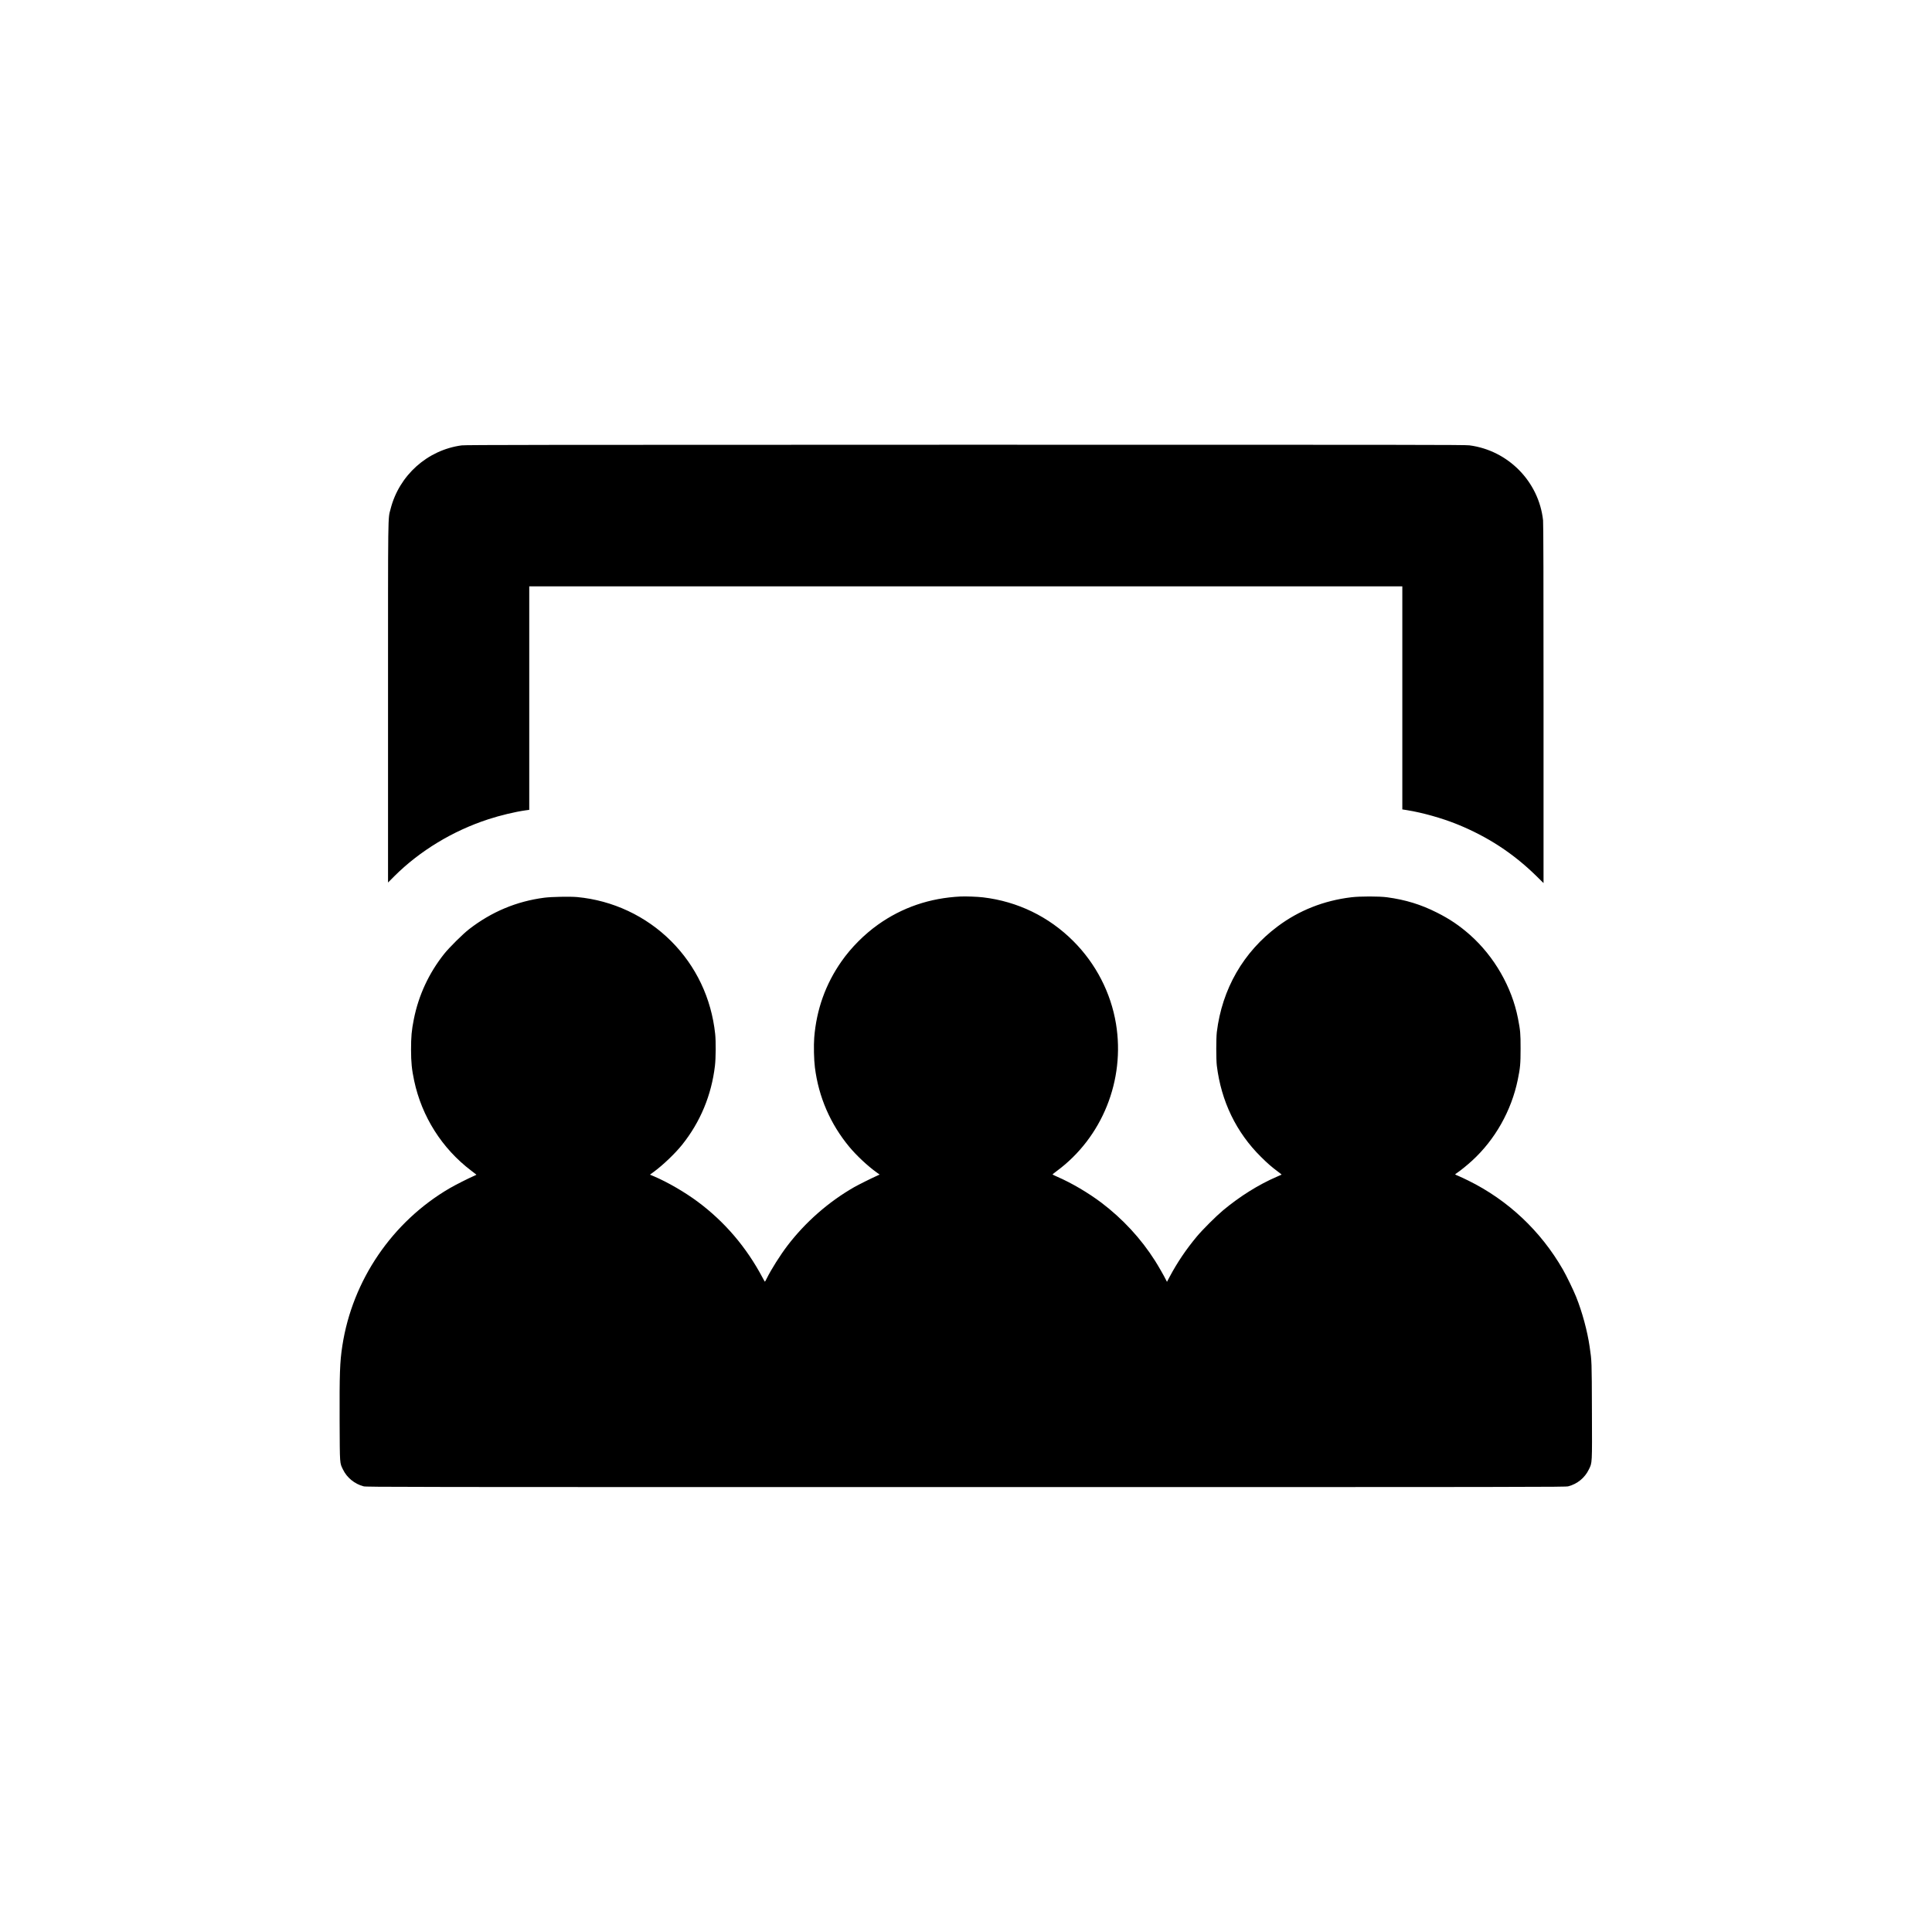
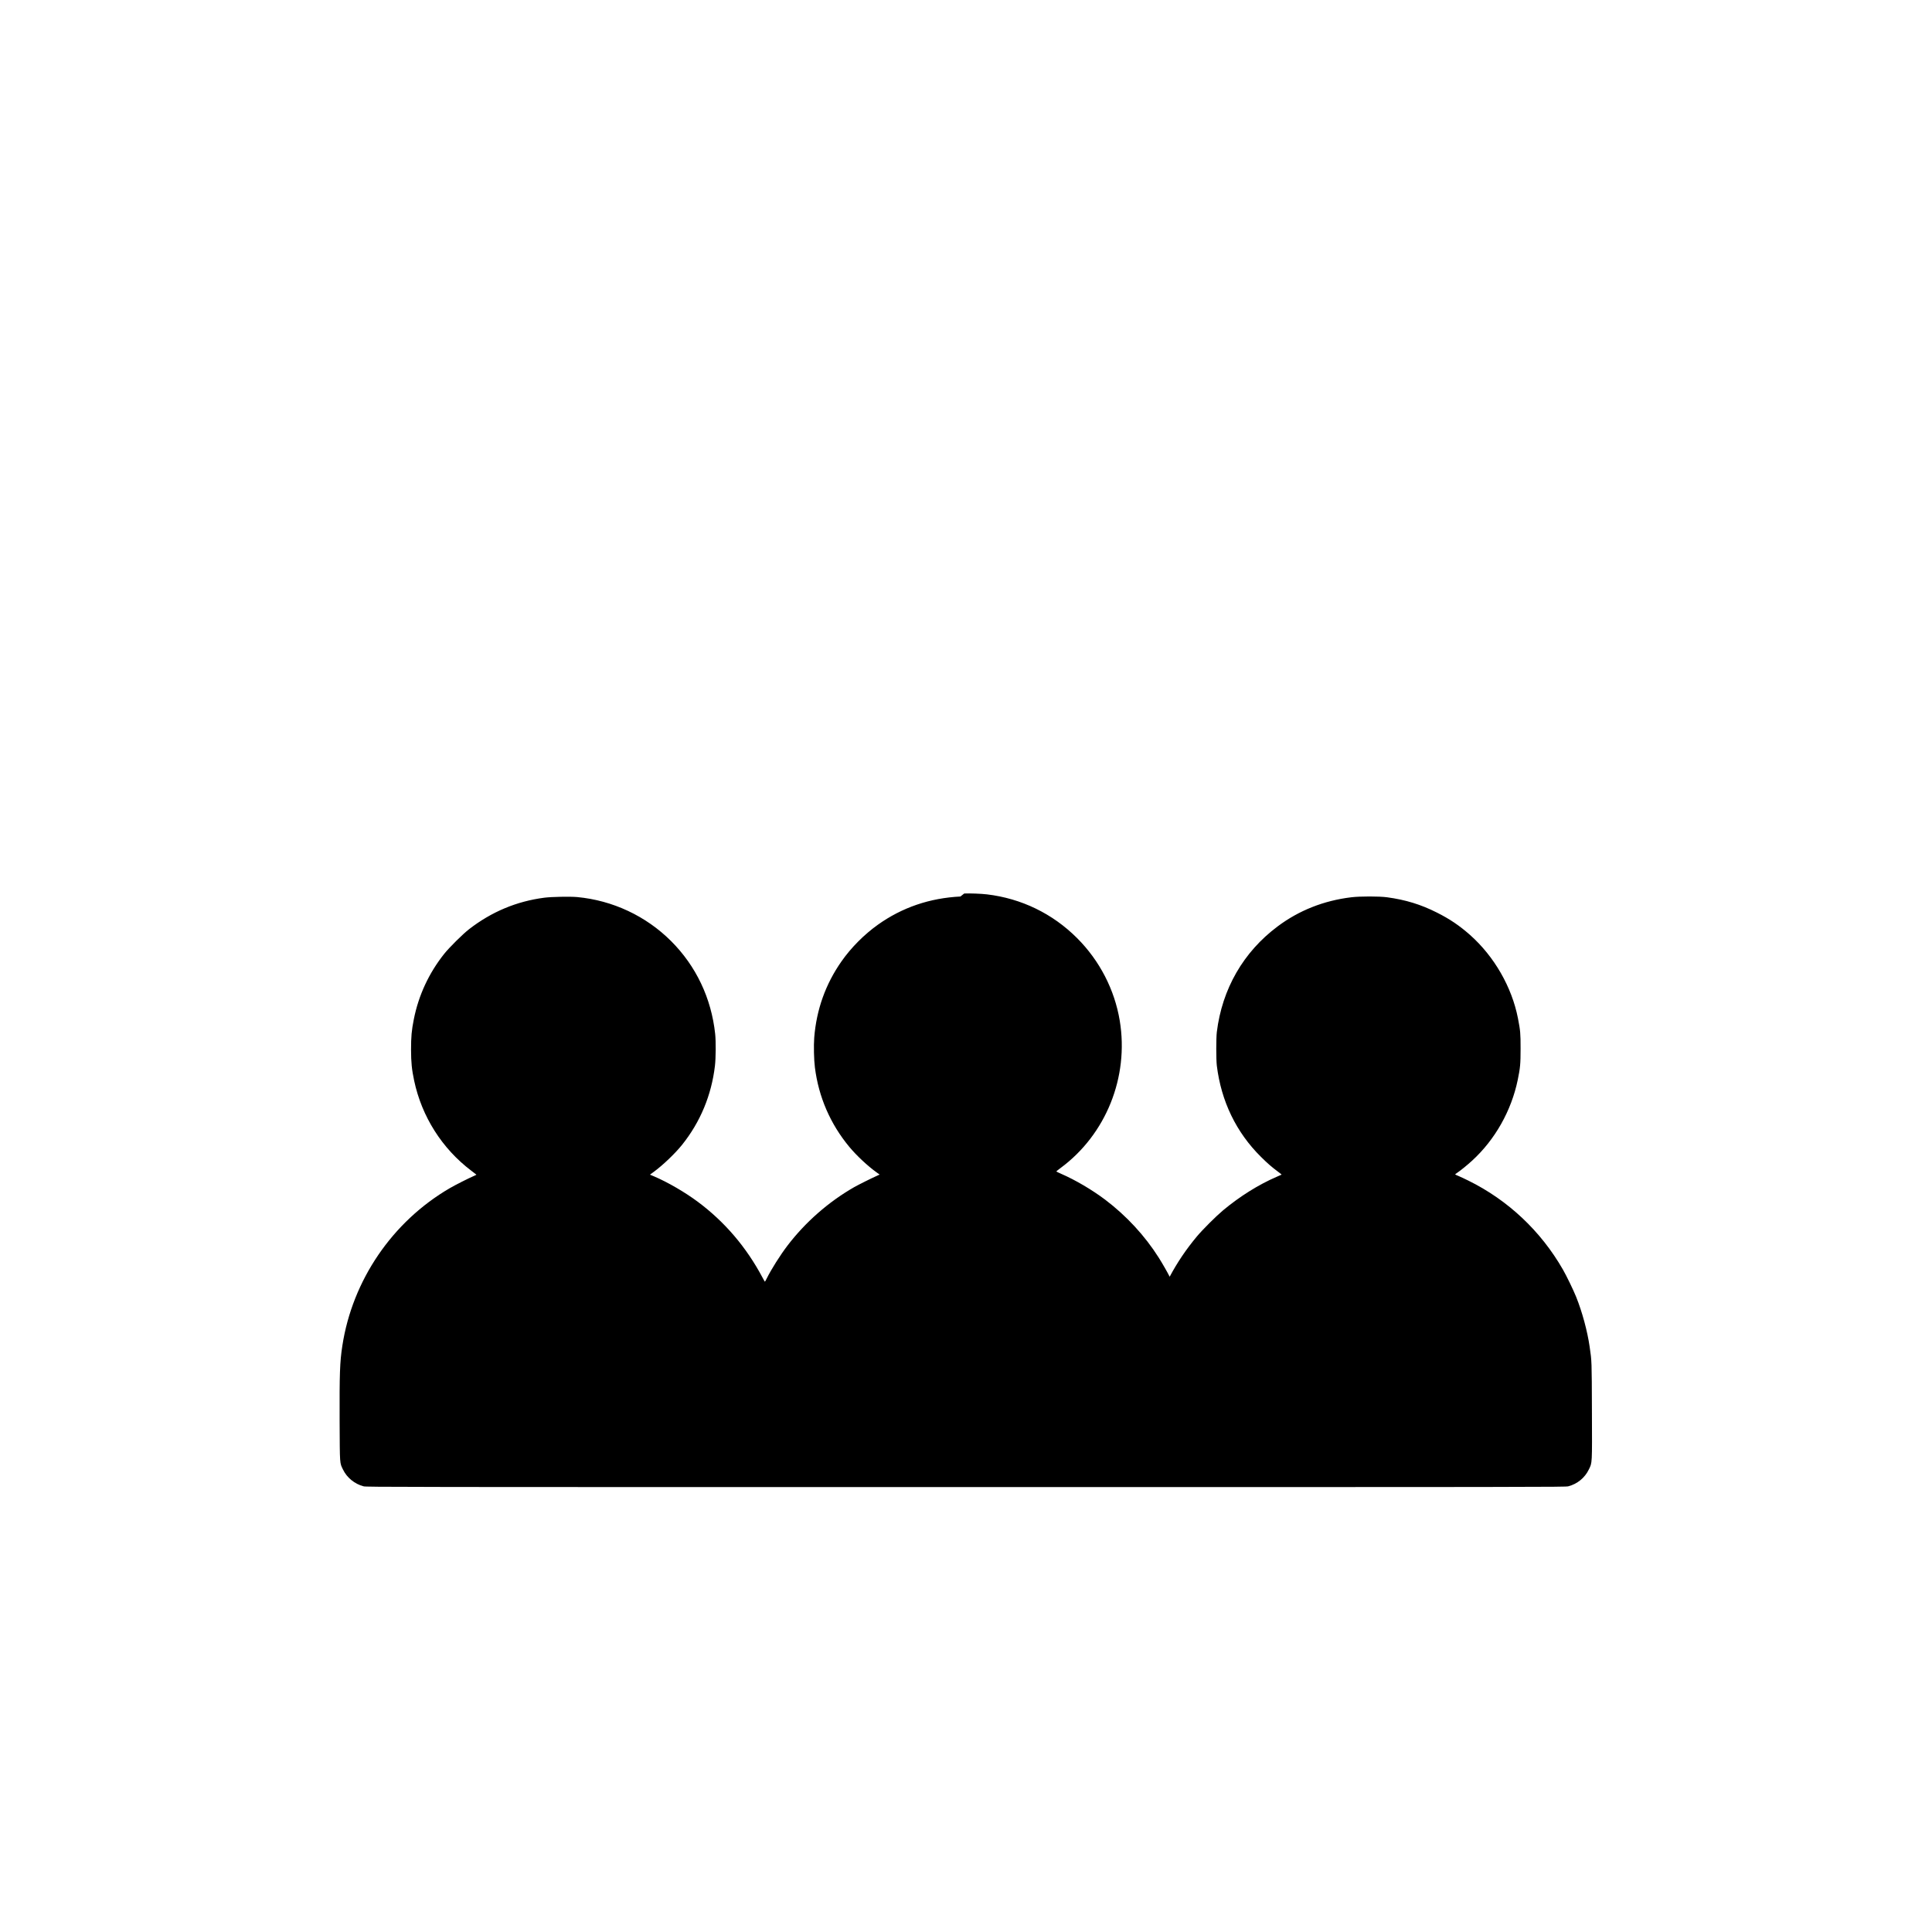
<svg xmlns="http://www.w3.org/2000/svg" version="1.0" width="4501pt" height="4501pt" viewBox="0 0 4501 4501" preserveAspectRatio="xMidYMid meet">
  <g transform="translate(0,4501) scale(0.1,-0.1)" fill="#000000" stroke="none">
-     <path d="M10755 34634 c-799 -108 -1457 -698 -1656 -1483 -63 -247 -59 61 -59 -4521 l0 -4180 148 148 c591 589 1361 1056 2187 1325 274 90 629 175 868 208 l87 12 0 2604 0 2603 10170 0 10170 0 0 -2599 0 -2598 108 -17 c361 -58 809 -184 1164 -327 709 -286 1310 -678 1846 -1203 l172 -169 0 4177 c0 2863 -3 4207 -11 4274 -98 901 -812 1629 -1716 1747 -101 13 -1458 15 -11746 14 -9756 -1 -11648 -3 -11732 -15z" />
-     <path d="M22375 24124 c-715 -36 -1358 -255 -1921 -656 -320 -228 -627 -536 -849 -854 -372 -530 -584 -1125 -636 -1779 -14 -182 -7 -519 16 -695 87 -687 359 -1315 800 -1847 169 -204 432 -450 642 -600 l66 -47 -44 -20 c-145 -64 -460 -222 -554 -276 -593 -340 -1133 -814 -1549 -1359 -168 -220 -379 -554 -482 -763 -21 -43 -41 -78 -44 -78 -3 0 -27 42 -54 93 -376 709 -881 1301 -1508 1768 -298 222 -700 456 -1014 590 l-102 43 97 71 c212 157 491 424 652 625 425 531 684 1155 765 1840 21 177 24 570 5 745 -89 829 -444 1578 -1026 2160 -586 585 -1360 948 -2188 1026 -165 15 -599 7 -767 -15 -645 -84 -1226 -327 -1750 -732 -143 -110 -468 -432 -584 -579 -355 -447 -595 -965 -705 -1520 -52 -258 -65 -409 -65 -710 1 -299 17 -460 73 -724 178 -835 649 -1579 1329 -2094 64 -49 119 -91 121 -93 2 -2 -25 -16 -60 -31 -117 -50 -432 -209 -559 -283 -1340 -780 -2271 -2146 -2505 -3675 -58 -378 -67 -647 -63 -1765 5 -1012 1 -957 78 -1115 92 -191 270 -336 480 -392 62 -17 746 -18 14030 -18 13378 0 13968 1 14035 18 210 54 386 197 480 392 80 164 77 106 72 1366 -4 1176 -3 1154 -53 1494 -53 366 -173 810 -315 1163 -64 159 -225 492 -309 637 -514 896 -1278 1614 -2197 2068 -81 40 -185 89 -230 108 -46 18 -83 36 -83 39 0 3 24 21 52 40 80 54 233 178 345 281 533 488 914 1163 1062 1882 58 281 66 372 66 732 0 352 -5 412 -61 700 -142 729 -552 1442 -1117 1944 -246 217 -471 370 -772 521 -373 188 -726 297 -1160 356 -182 25 -630 25 -835 0 -641 -78 -1215 -305 -1713 -677 -801 -598 -1296 -1459 -1419 -2464 -17 -147 -17 -633 0 -780 102 -832 452 -1556 1029 -2127 152 -151 250 -236 391 -341 51 -38 92 -70 90 -72 -2 -1 -52 -24 -113 -50 -424 -183 -857 -454 -1250 -781 -164 -137 -479 -451 -614 -613 -250 -300 -456 -606 -631 -935 l-63 -119 -25 49 c-48 97 -177 322 -254 443 -326 515 -754 977 -1249 1352 -307 231 -694 459 -1028 604 -61 27 -111 51 -111 54 1 3 45 39 99 79 1059 781 1597 2119 1380 3432 -120 724 -469 1400 -994 1925 -570 570 -1296 923 -2100 1019 -133 16 -404 26 -530 20z" />
+     <path d="M22375 24124 c-715 -36 -1358 -255 -1921 -656 -320 -228 -627 -536 -849 -854 -372 -530 -584 -1125 -636 -1779 -14 -182 -7 -519 16 -695 87 -687 359 -1315 800 -1847 169 -204 432 -450 642 -600 l66 -47 -44 -20 c-145 -64 -460 -222 -554 -276 -593 -340 -1133 -814 -1549 -1359 -168 -220 -379 -554 -482 -763 -21 -43 -41 -78 -44 -78 -3 0 -27 42 -54 93 -376 709 -881 1301 -1508 1768 -298 222 -700 456 -1014 590 l-102 43 97 71 c212 157 491 424 652 625 425 531 684 1155 765 1840 21 177 24 570 5 745 -89 829 -444 1578 -1026 2160 -586 585 -1360 948 -2188 1026 -165 15 -599 7 -767 -15 -645 -84 -1226 -327 -1750 -732 -143 -110 -468 -432 -584 -579 -355 -447 -595 -965 -705 -1520 -52 -258 -65 -409 -65 -710 1 -299 17 -460 73 -724 178 -835 649 -1579 1329 -2094 64 -49 119 -91 121 -93 2 -2 -25 -16 -60 -31 -117 -50 -432 -209 -559 -283 -1340 -780 -2271 -2146 -2505 -3675 -58 -378 -67 -647 -63 -1765 5 -1012 1 -957 78 -1115 92 -191 270 -336 480 -392 62 -17 746 -18 14030 -18 13378 0 13968 1 14035 18 210 54 386 197 480 392 80 164 77 106 72 1366 -4 1176 -3 1154 -53 1494 -53 366 -173 810 -315 1163 -64 159 -225 492 -309 637 -514 896 -1278 1614 -2197 2068 -81 40 -185 89 -230 108 -46 18 -83 36 -83 39 0 3 24 21 52 40 80 54 233 178 345 281 533 488 914 1163 1062 1882 58 281 66 372 66 732 0 352 -5 412 -61 700 -142 729 -552 1442 -1117 1944 -246 217 -471 370 -772 521 -373 188 -726 297 -1160 356 -182 25 -630 25 -835 0 -641 -78 -1215 -305 -1713 -677 -801 -598 -1296 -1459 -1419 -2464 -17 -147 -17 -633 0 -780 102 -832 452 -1556 1029 -2127 152 -151 250 -236 391 -341 51 -38 92 -70 90 -72 -2 -1 -52 -24 -113 -50 -424 -183 -857 -454 -1250 -781 -164 -137 -479 -451 -614 -613 -250 -300 -456 -606 -631 -935 c-48 97 -177 322 -254 443 -326 515 -754 977 -1249 1352 -307 231 -694 459 -1028 604 -61 27 -111 51 -111 54 1 3 45 39 99 79 1059 781 1597 2119 1380 3432 -120 724 -469 1400 -994 1925 -570 570 -1296 923 -2100 1019 -133 16 -404 26 -530 20z" />
  </g>
</svg>